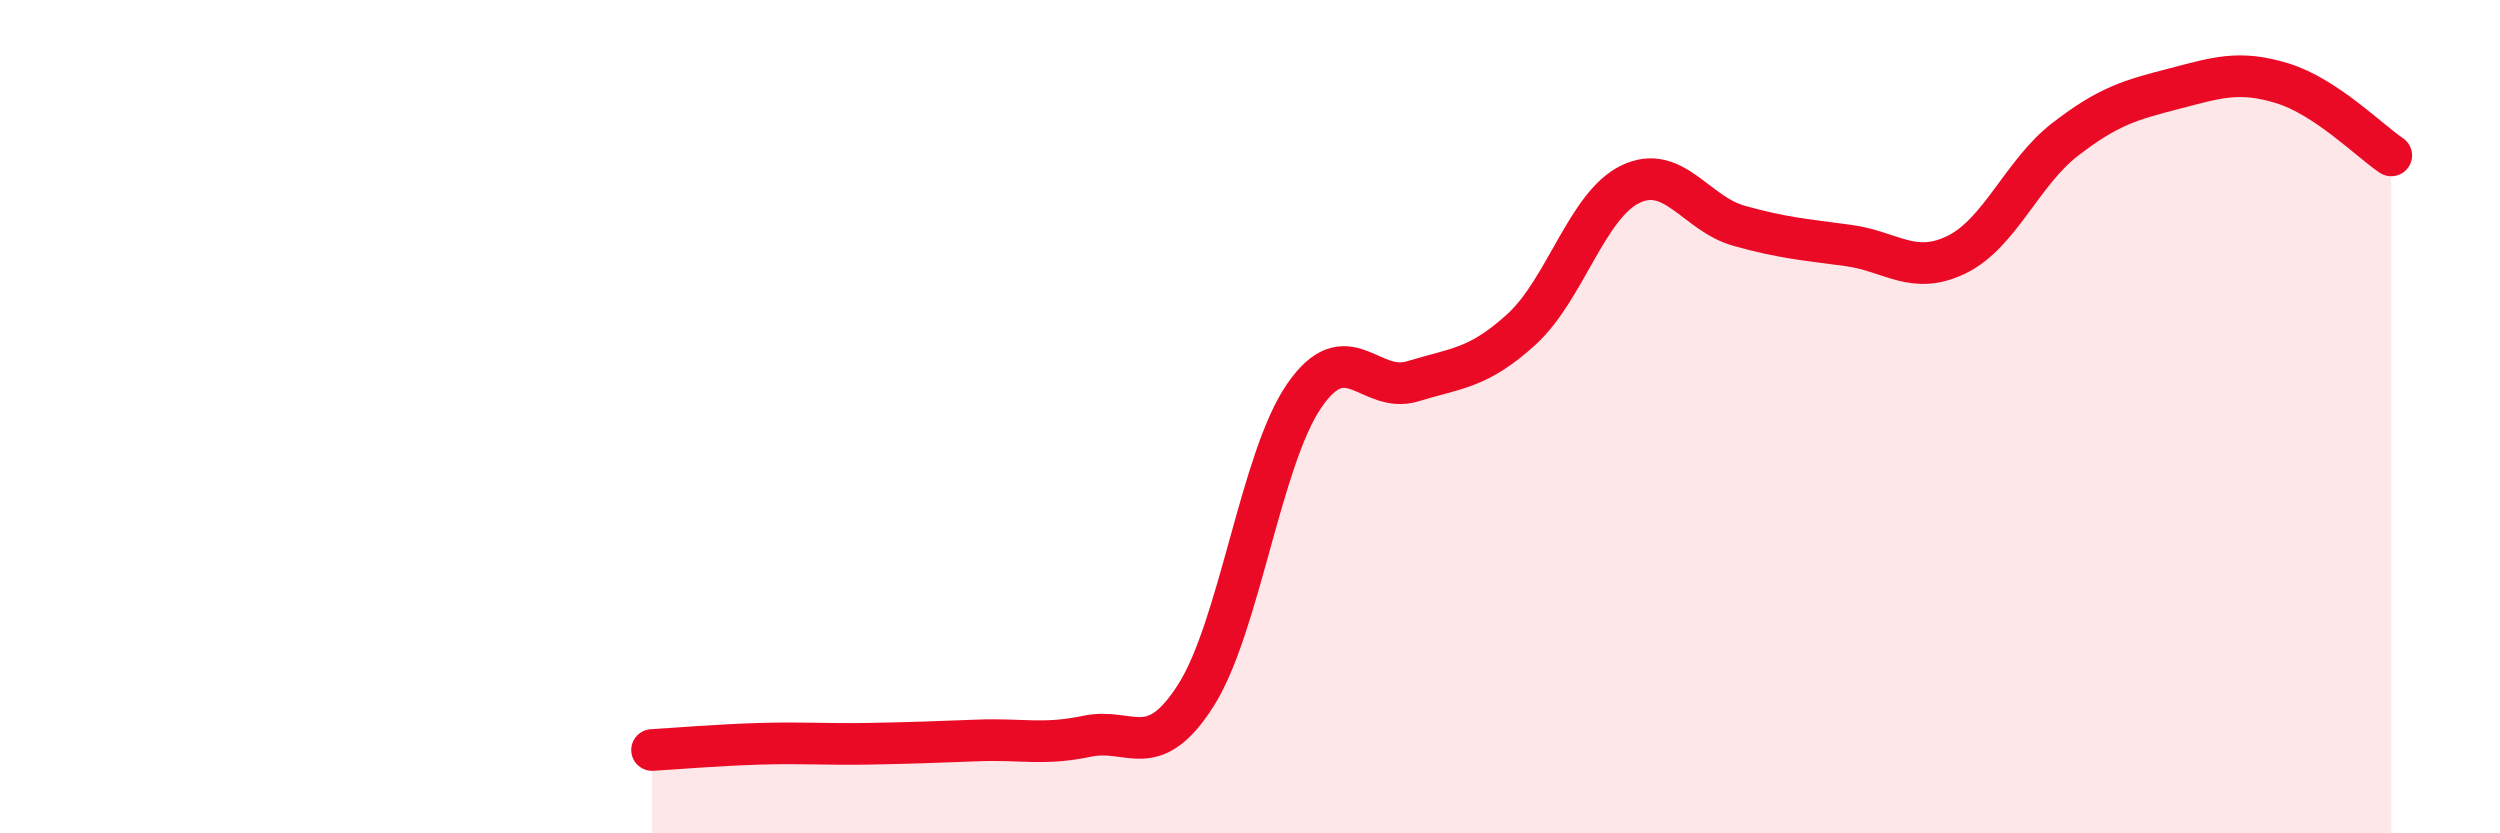
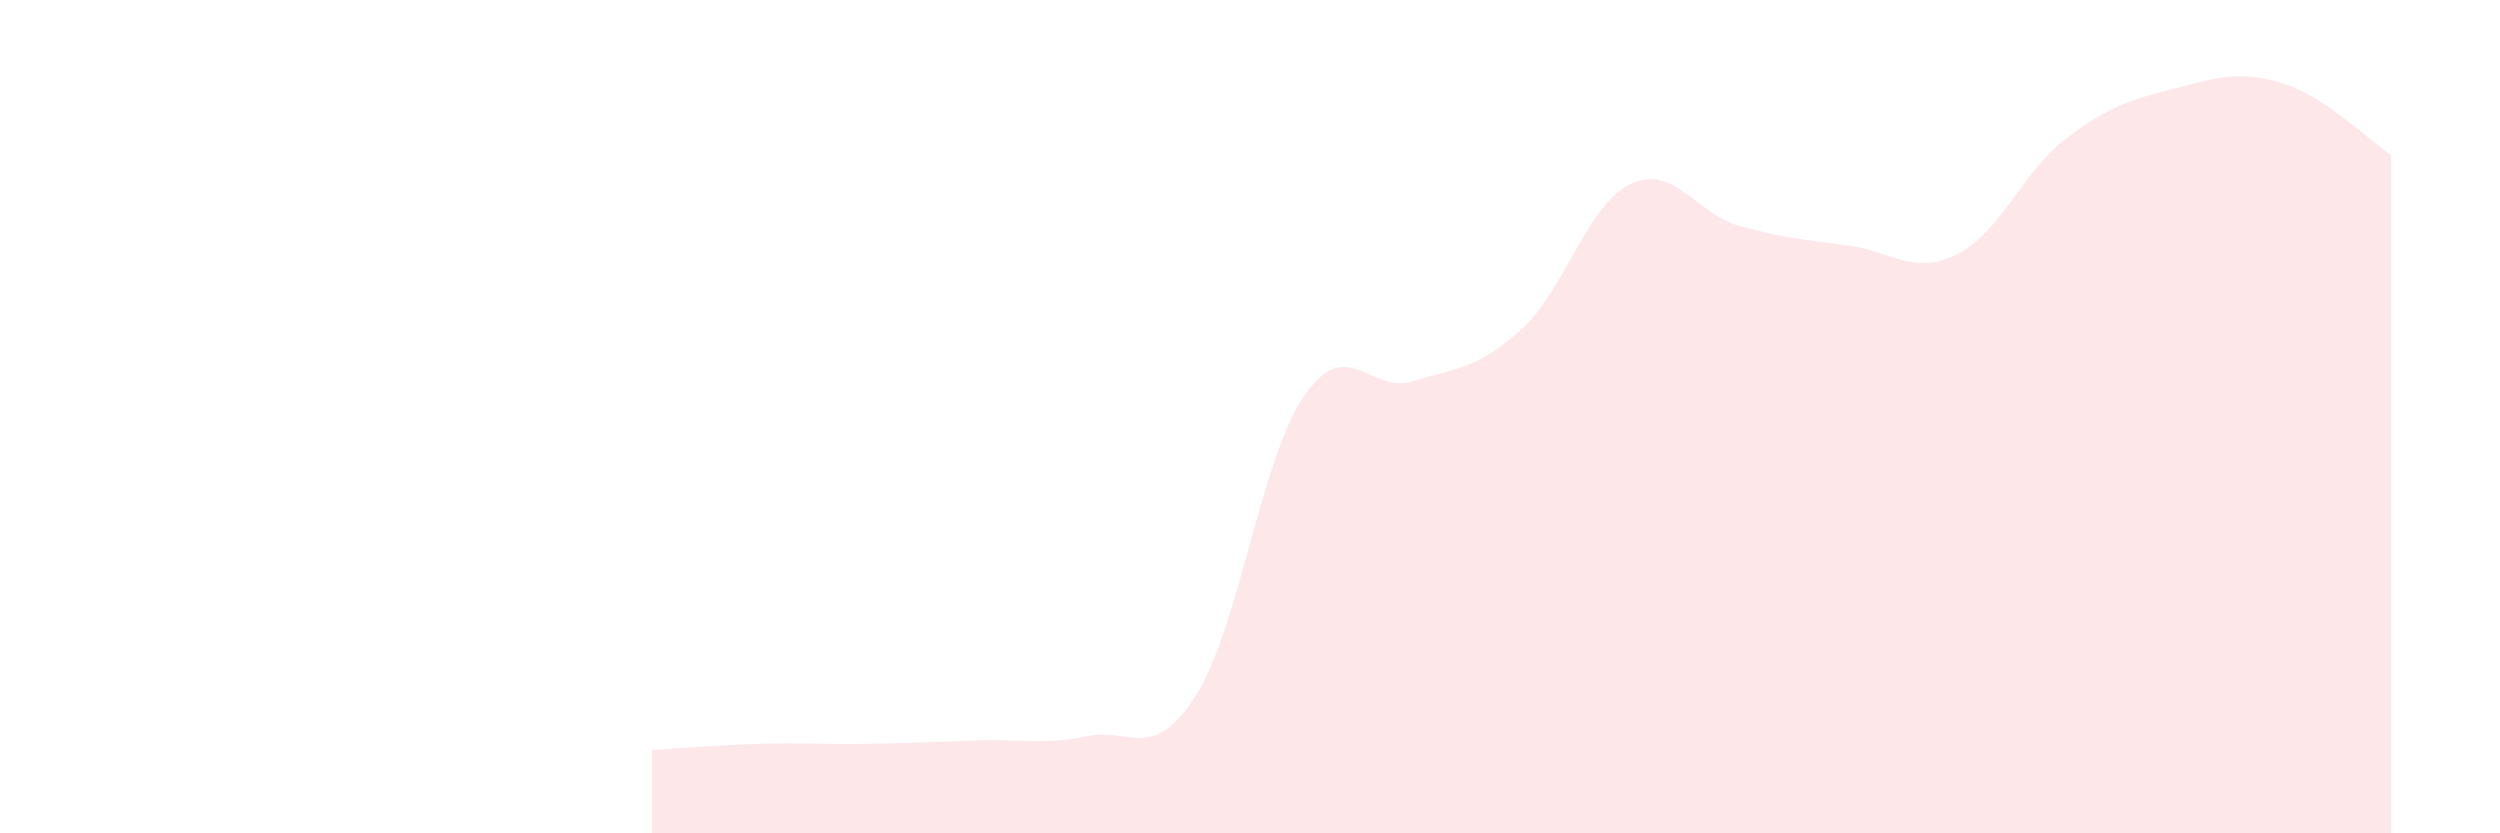
<svg xmlns="http://www.w3.org/2000/svg" width="60" height="20" viewBox="0 0 60 20">
  <path d="M 15.65,18 C 16.17,17.97 17.22,17.88 18.26,17.85 C 19.3,17.82 19.83,17.87 20.87,17.85 C 21.91,17.83 22.44,17.81 23.48,17.77 C 24.52,17.73 25.05,17.89 26.09,17.67 C 27.13,17.45 27.66,18.32 28.7,16.69 C 29.74,15.06 30.26,11.01 31.3,9.5 C 32.34,7.99 32.87,9.47 33.91,9.15 C 34.95,8.83 35.48,8.85 36.52,7.9 C 37.56,6.95 38.09,4.92 39.13,4.42 C 40.17,3.92 40.7,5.13 41.74,5.42 C 42.78,5.71 43.31,5.75 44.35,5.89 C 45.39,6.03 45.92,6.62 46.96,6.11 C 48,5.6 48.53,4.14 49.57,3.34 C 50.61,2.54 51.13,2.4 52.17,2.13 C 53.21,1.86 53.74,1.68 54.78,2 C 55.82,2.32 56.87,3.38 57.39,3.73L57.39 20L15.65 20Z" fill="#EB0A25" opacity="0.1" stroke-linecap="round" stroke-linejoin="round" />
-   <path d="M 15.65,18 C 16.17,17.97 17.22,17.88 18.26,17.85 C 19.3,17.82 19.83,17.87 20.87,17.85 C 21.91,17.83 22.44,17.81 23.48,17.77 C 24.52,17.73 25.05,17.89 26.09,17.67 C 27.13,17.45 27.66,18.32 28.7,16.69 C 29.74,15.06 30.26,11.01 31.3,9.5 C 32.34,7.99 32.87,9.47 33.91,9.15 C 34.95,8.83 35.48,8.85 36.52,7.9 C 37.56,6.95 38.09,4.92 39.13,4.42 C 40.17,3.92 40.7,5.13 41.74,5.42 C 42.78,5.71 43.31,5.75 44.35,5.89 C 45.39,6.03 45.92,6.62 46.96,6.11 C 48,5.6 48.53,4.14 49.57,3.34 C 50.61,2.54 51.13,2.4 52.17,2.13 C 53.21,1.86 53.74,1.68 54.78,2 C 55.82,2.32 56.87,3.38 57.39,3.73" stroke="#EB0A25" stroke-width="1" fill="none" stroke-linecap="round" stroke-linejoin="round" />
</svg>